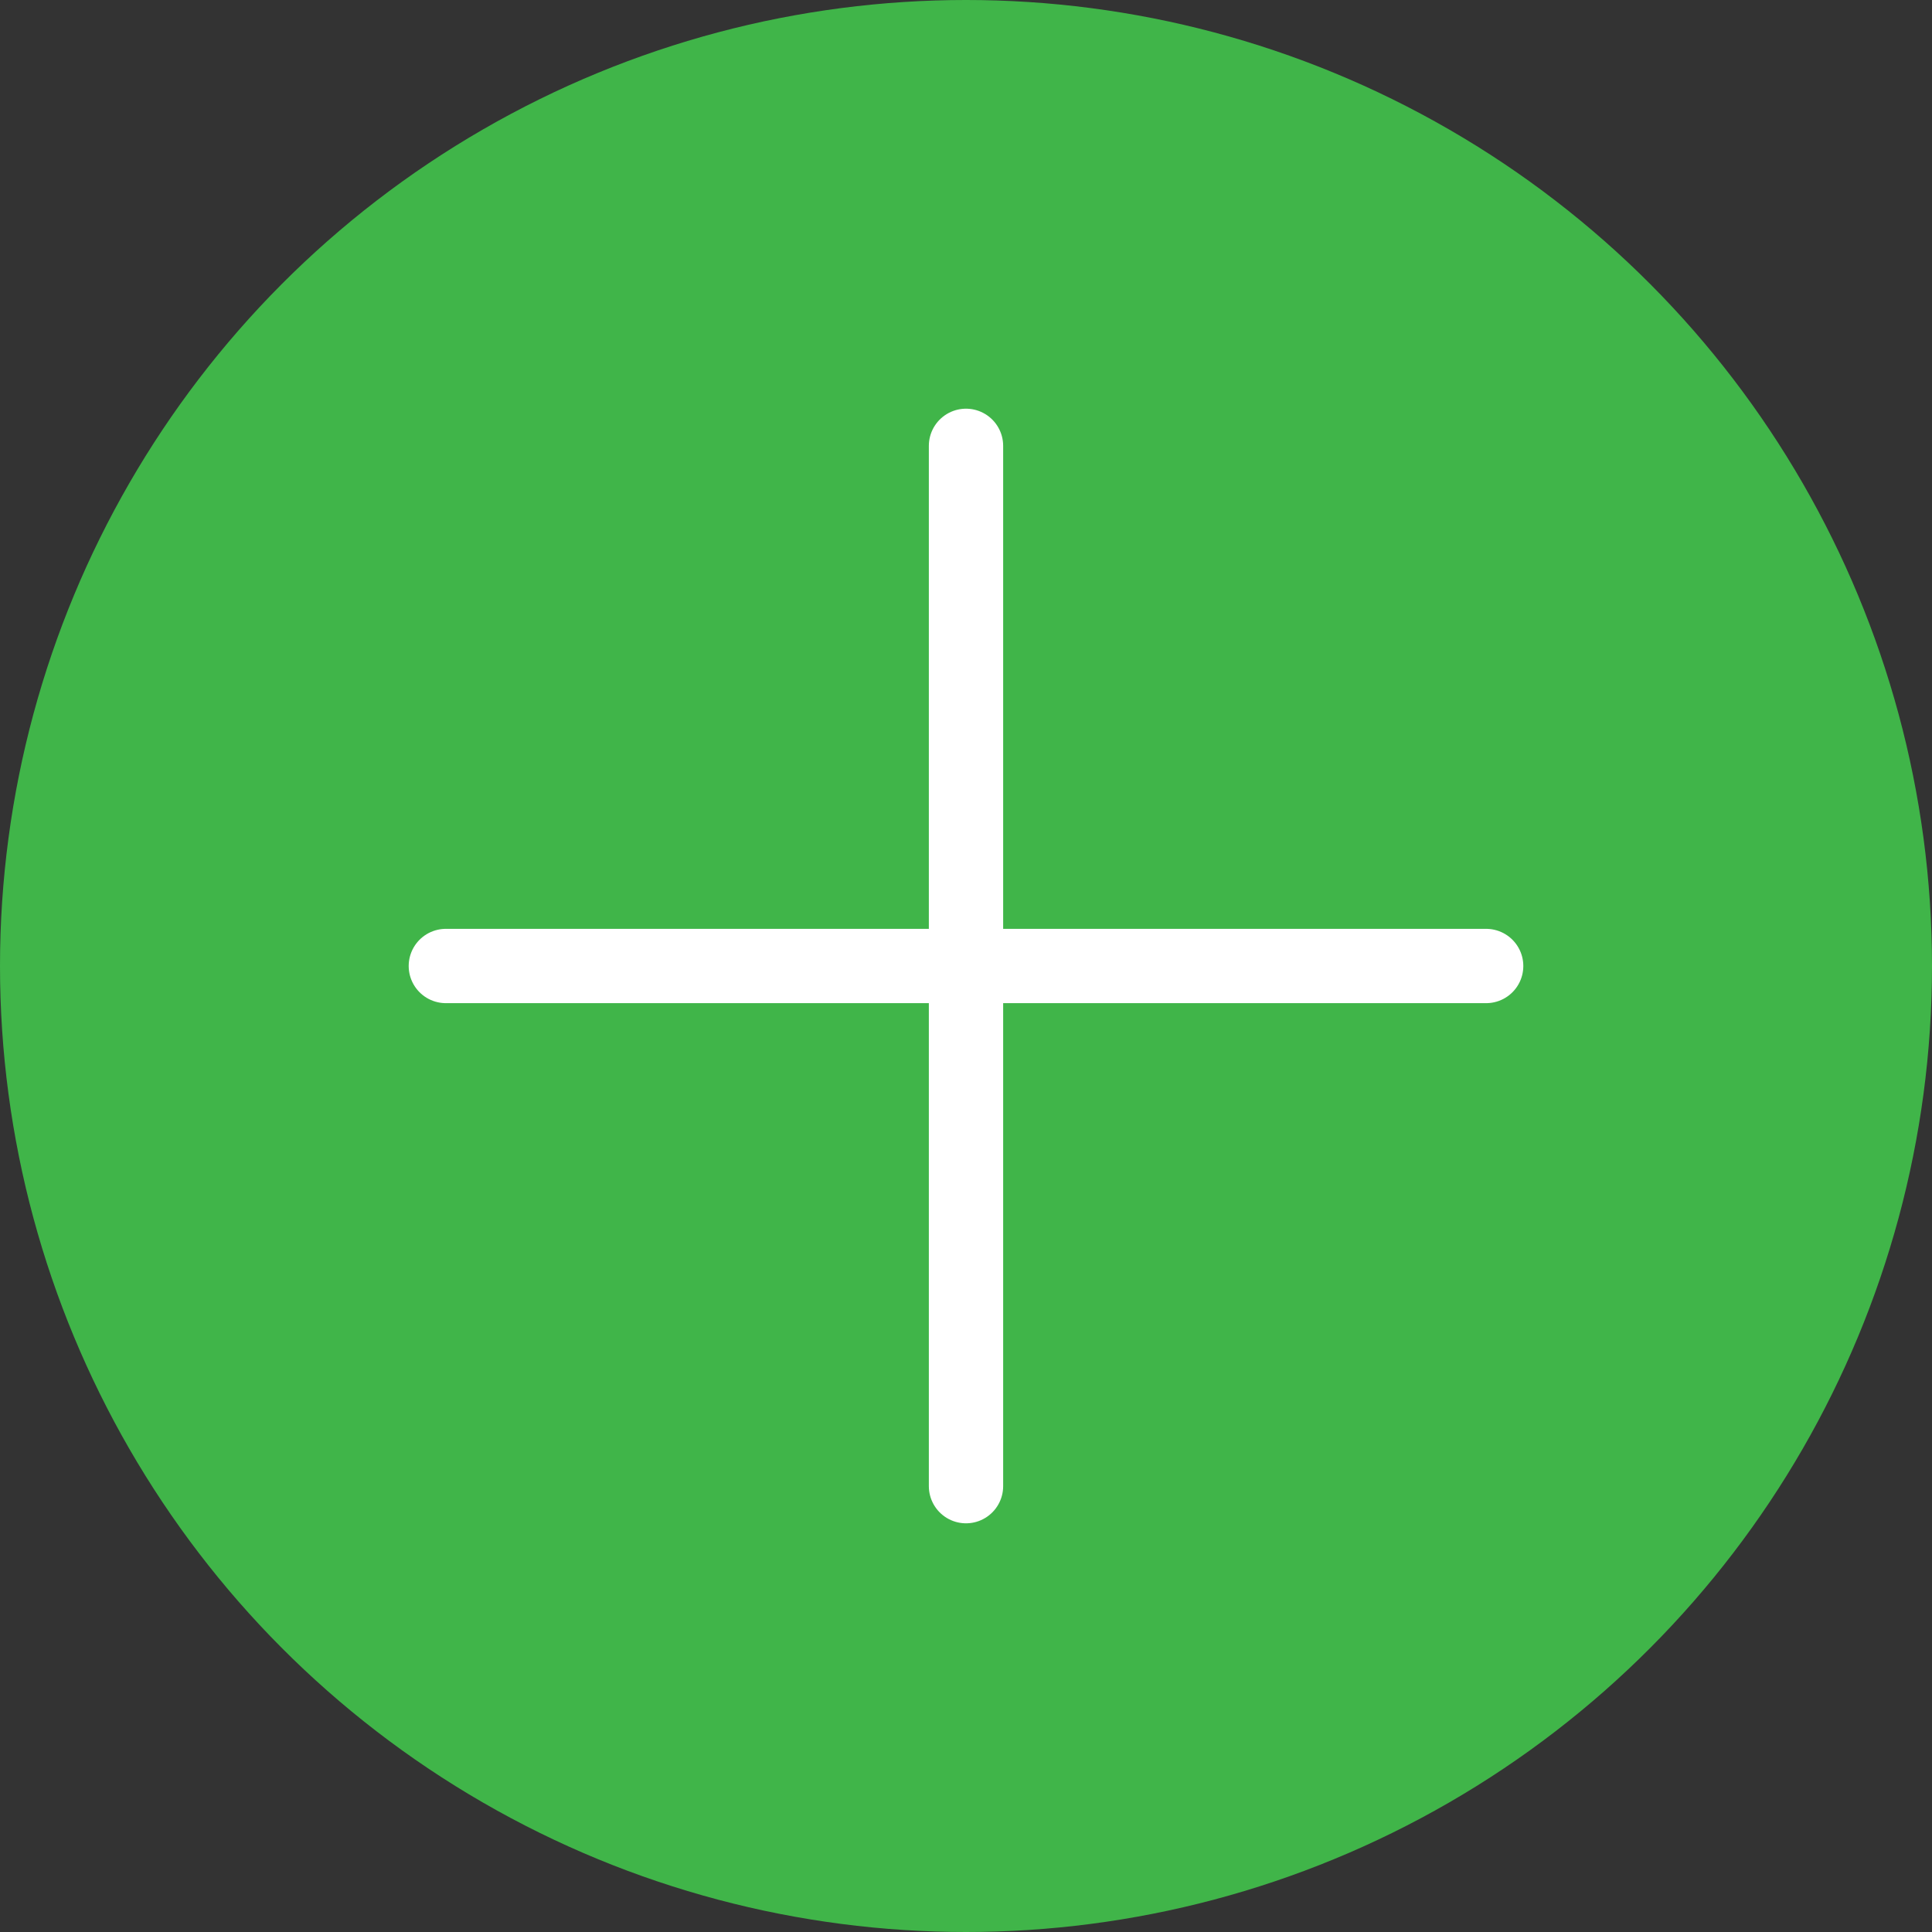
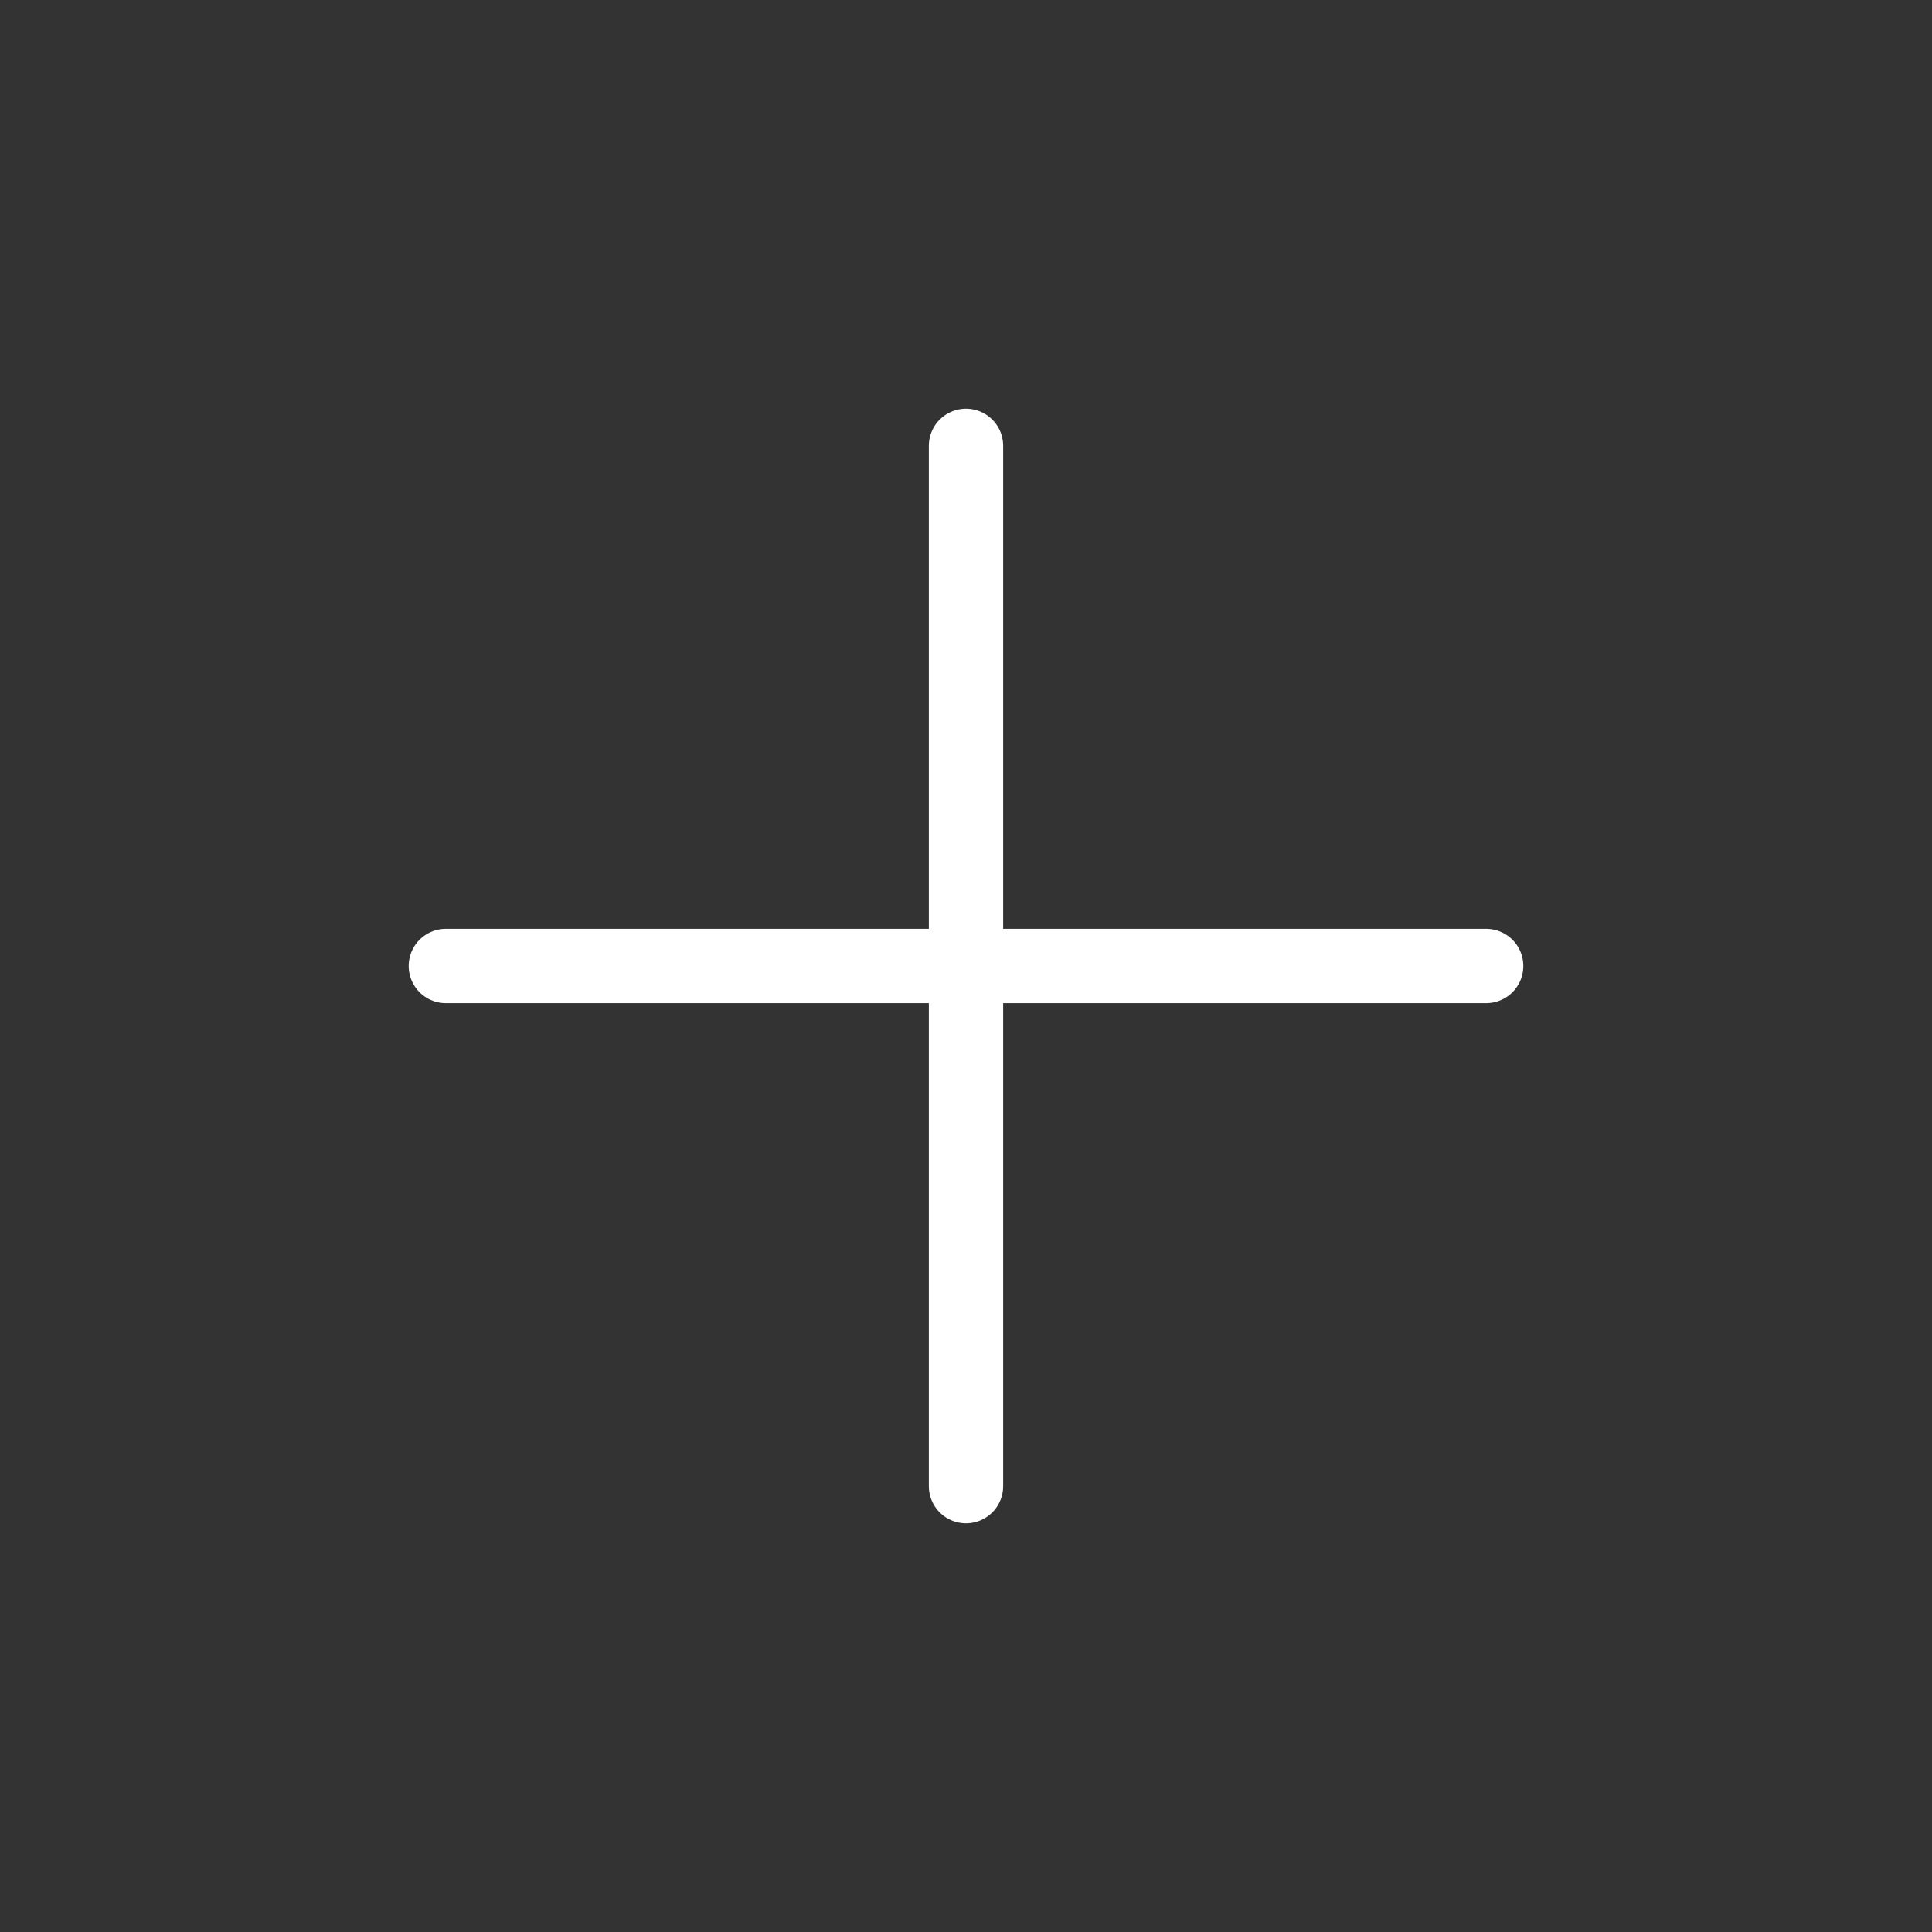
<svg xmlns="http://www.w3.org/2000/svg" width="26" height="26" viewBox="0 0 26 26" fill="none">
  <rect x="0" y="0" width="26" height="26" fill="#333333" stroke="none" />
-   <circle cx="13" cy="13" r="13" fill="#40B549" />
  <path d="M13 20V13M13 13V6M13 13H20M13 13H6" stroke="white" stroke-linecap="round" />
</svg>